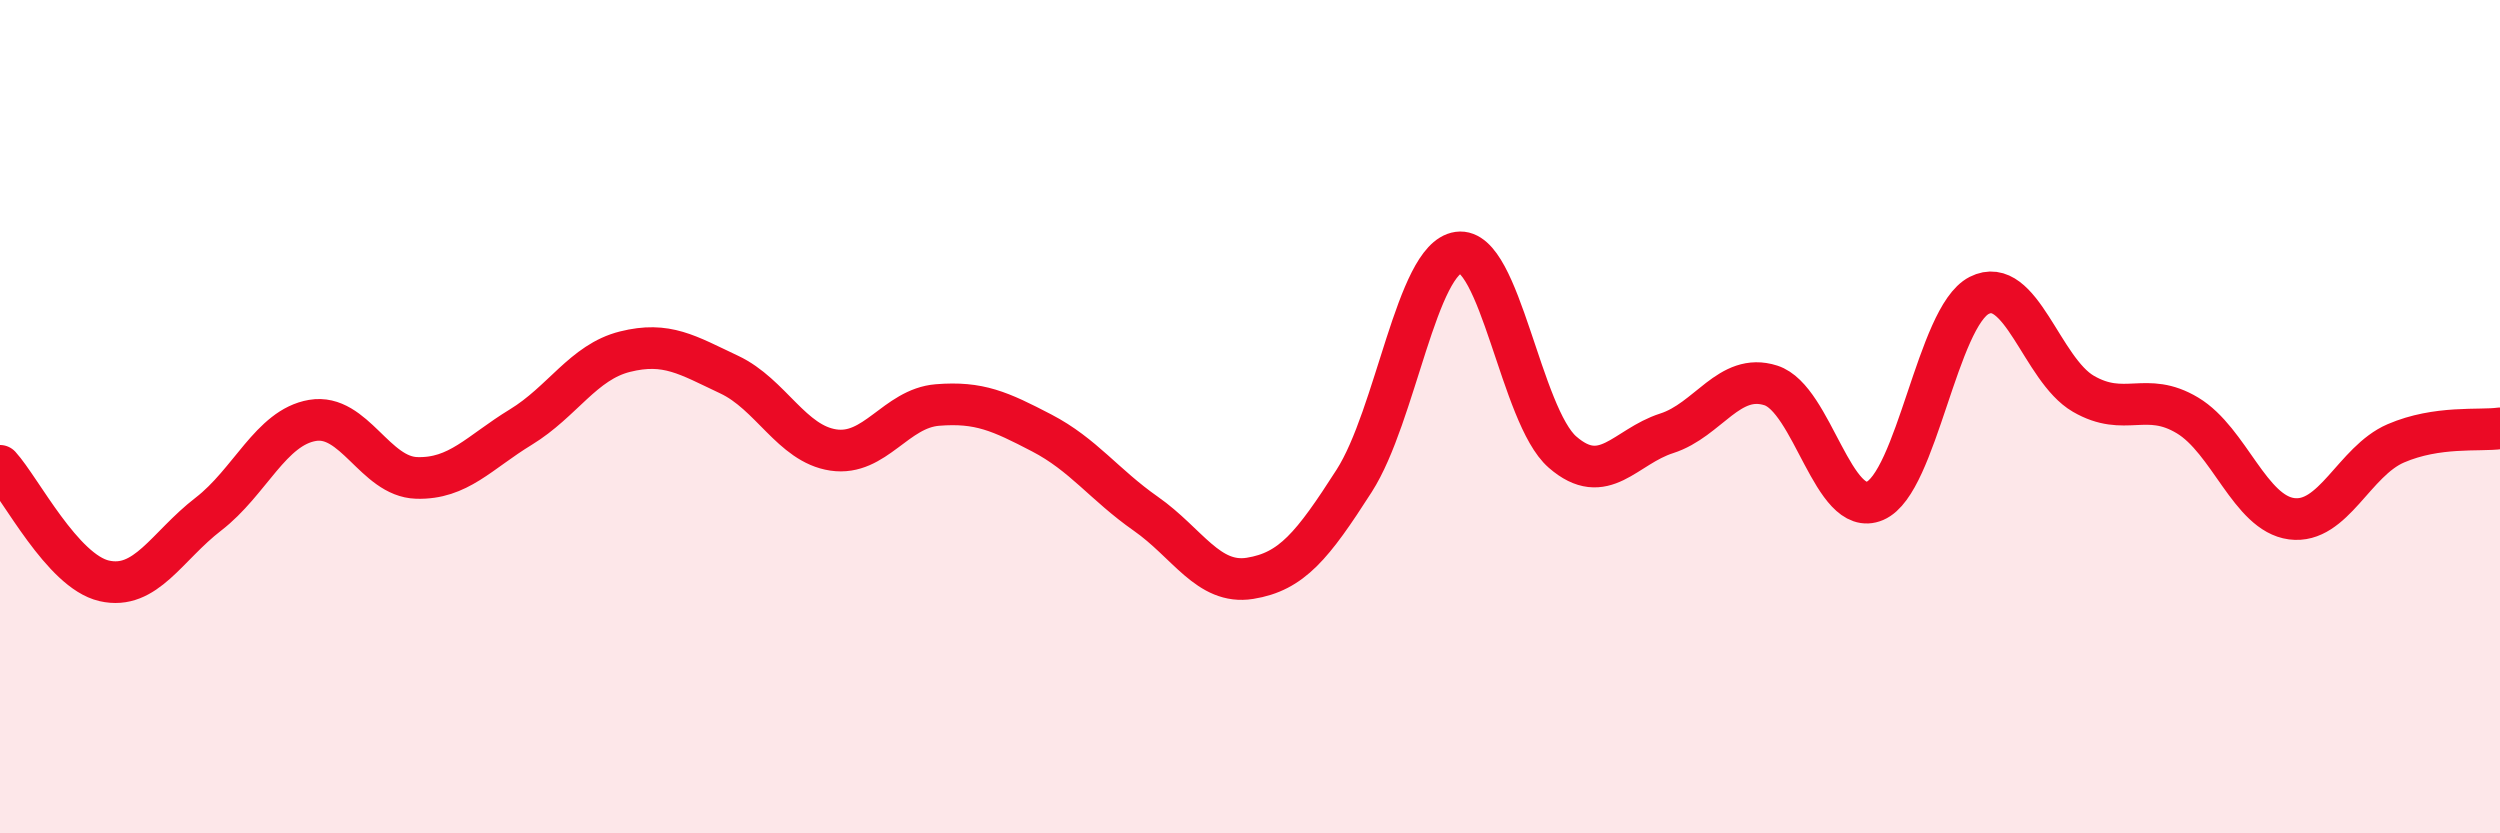
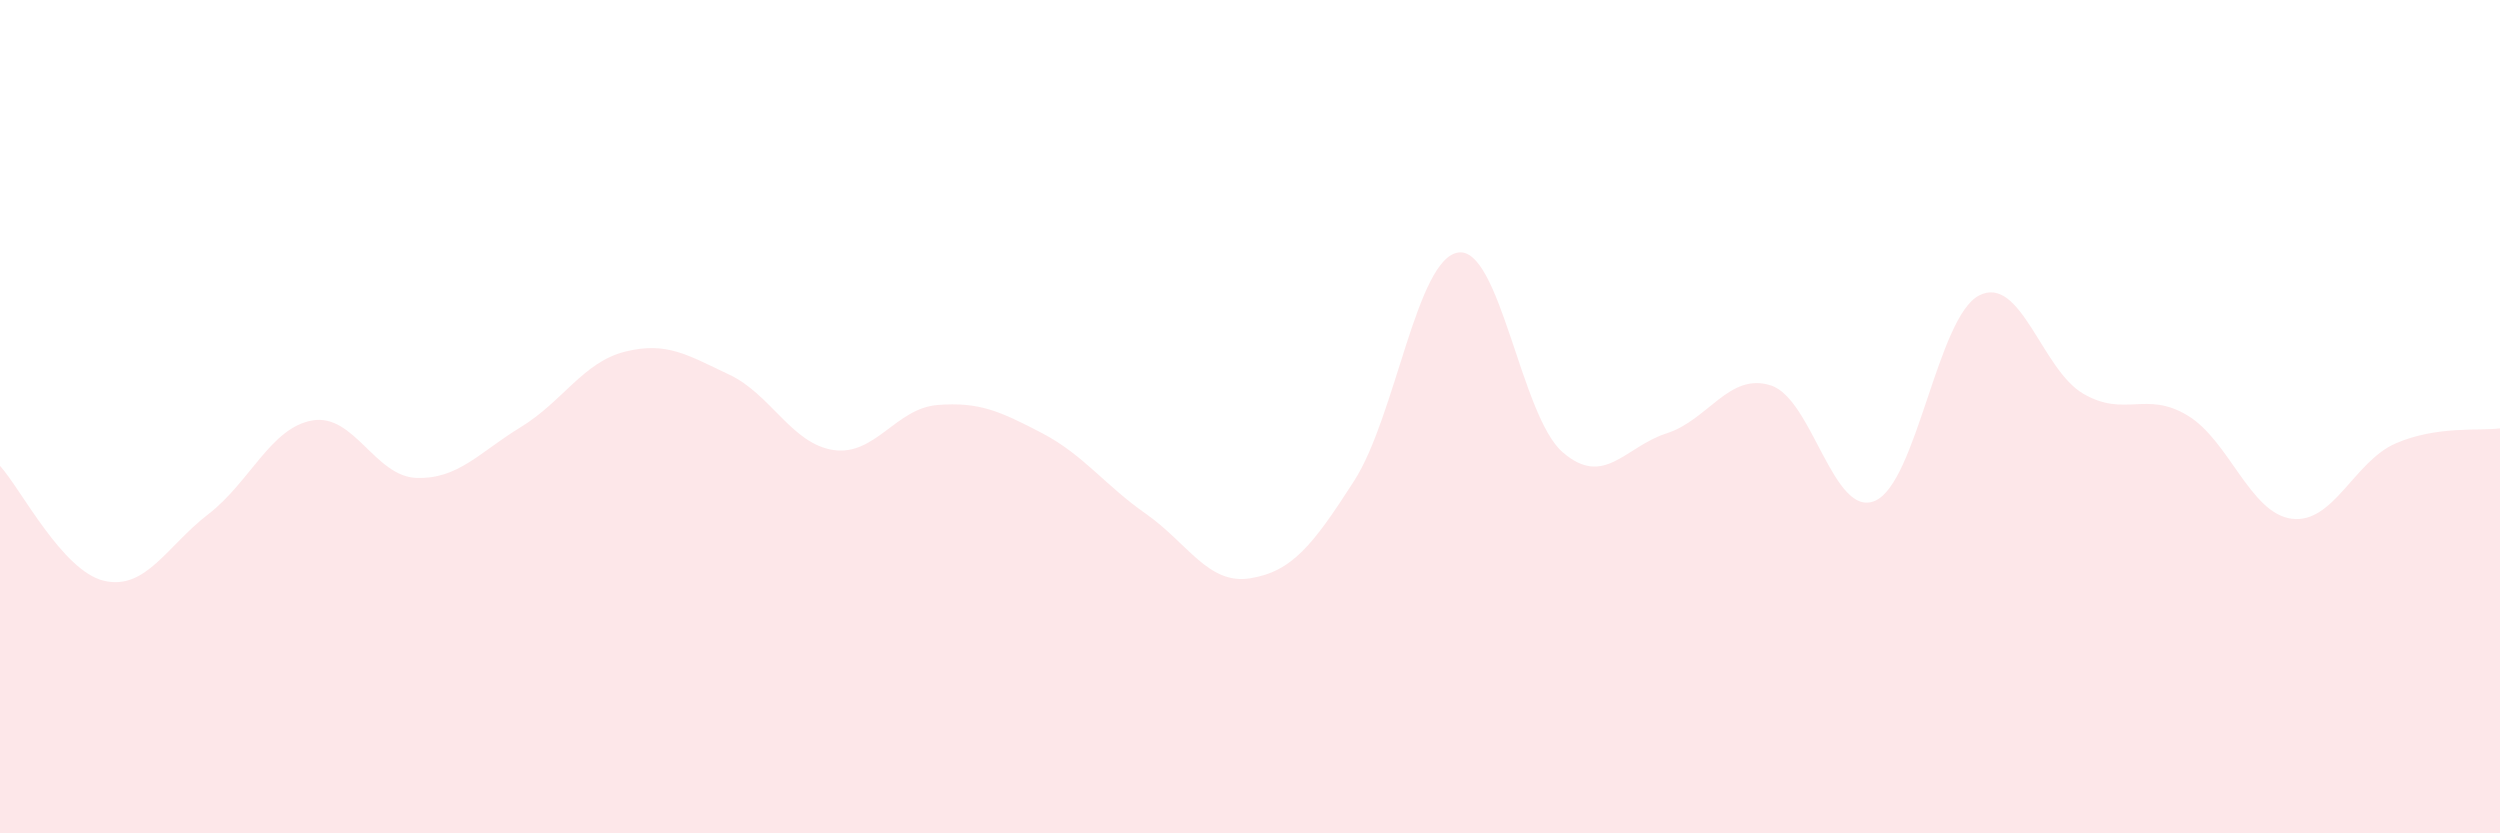
<svg xmlns="http://www.w3.org/2000/svg" width="60" height="20" viewBox="0 0 60 20">
  <path d="M 0,11.18 C 0.5,11.73 1.5,13.71 2.5,13.94 C 3.5,14.17 4,13.11 5,12.34 C 6,11.57 6.5,10.26 7.5,10.09 C 8.5,9.92 9,11.44 10,11.47 C 11,11.5 11.5,10.86 12.5,10.25 C 13.5,9.64 14,8.69 15,8.44 C 16,8.19 16.5,8.52 17.5,8.99 C 18.5,9.46 19,10.65 20,10.8 C 21,10.95 21.5,9.8 22.5,9.72 C 23.5,9.64 24,9.87 25,10.39 C 26,10.91 26.5,11.63 27.5,12.33 C 28.5,13.03 29,14.04 30,13.88 C 31,13.72 31.5,13.1 32.5,11.54 C 33.5,9.98 34,6.2 35,6.06 C 36,5.92 36.5,9.98 37.5,10.85 C 38.5,11.72 39,10.72 40,10.4 C 41,10.08 41.5,8.93 42.5,9.25 C 43.5,9.57 44,12.45 45,12.02 C 46,11.59 46.5,7.6 47.5,7.09 C 48.5,6.58 49,8.87 50,9.45 C 51,10.03 51.5,9.37 52.5,9.97 C 53.5,10.57 54,12.32 55,12.45 C 56,12.58 56.5,11.07 57.5,10.64 C 58.5,10.21 59.5,10.35 60,10.28L60 20L0 20Z" fill="#EB0A25" opacity="0.1" stroke-linecap="round" stroke-linejoin="round" />
-   <path d="M 0,11.18 C 0.5,11.73 1.5,13.71 2.5,13.94 C 3.5,14.17 4,13.11 5,12.34 C 6,11.57 6.5,10.26 7.5,10.09 C 8.5,9.92 9,11.44 10,11.47 C 11,11.5 11.5,10.86 12.5,10.25 C 13.5,9.64 14,8.69 15,8.44 C 16,8.19 16.5,8.52 17.5,8.99 C 18.5,9.46 19,10.65 20,10.8 C 21,10.95 21.5,9.8 22.5,9.72 C 23.5,9.64 24,9.87 25,10.39 C 26,10.91 26.5,11.63 27.5,12.33 C 28.5,13.03 29,14.04 30,13.88 C 31,13.72 31.5,13.1 32.5,11.54 C 33.5,9.98 34,6.2 35,6.06 C 36,5.92 36.5,9.98 37.5,10.85 C 38.5,11.72 39,10.72 40,10.4 C 41,10.08 41.5,8.93 42.5,9.25 C 43.5,9.57 44,12.45 45,12.02 C 46,11.59 46.5,7.6 47.5,7.09 C 48.5,6.58 49,8.87 50,9.45 C 51,10.03 51.5,9.37 52.5,9.97 C 53.5,10.57 54,12.32 55,12.45 C 56,12.58 56.5,11.07 57.5,10.64 C 58.5,10.21 59.5,10.35 60,10.28" stroke="#EB0A25" stroke-width="1" fill="none" stroke-linecap="round" stroke-linejoin="round" />
</svg>